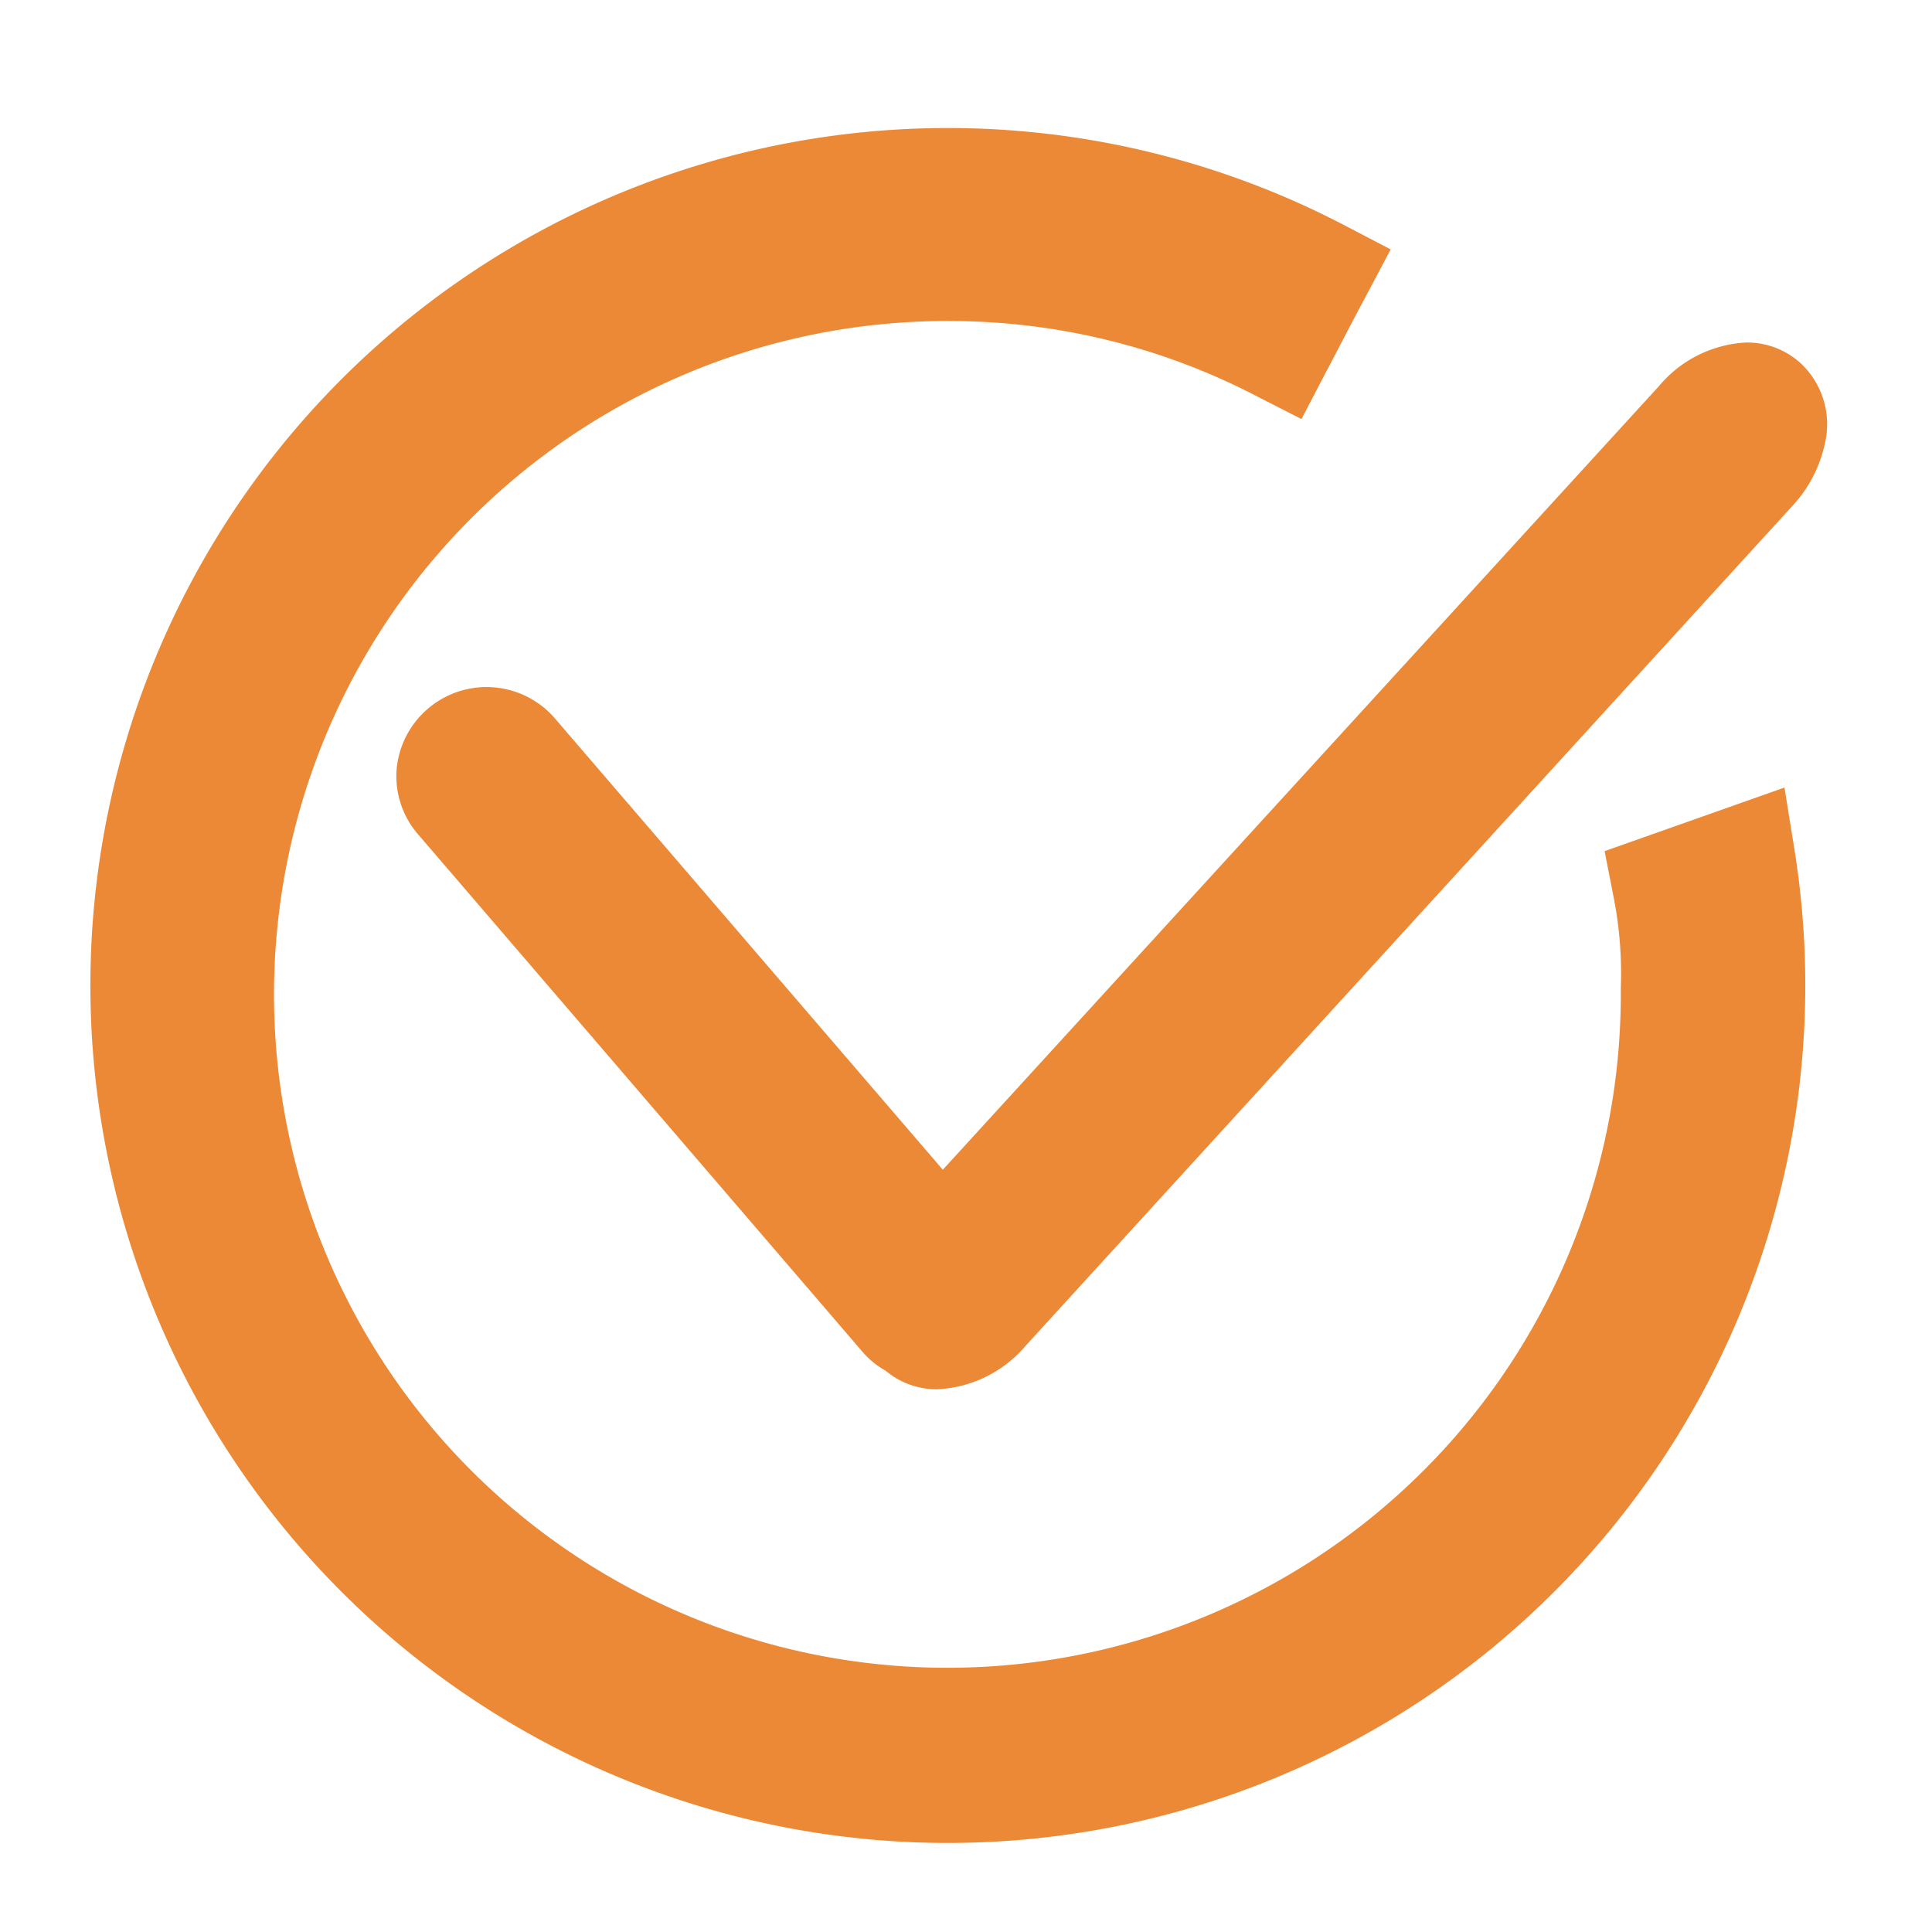
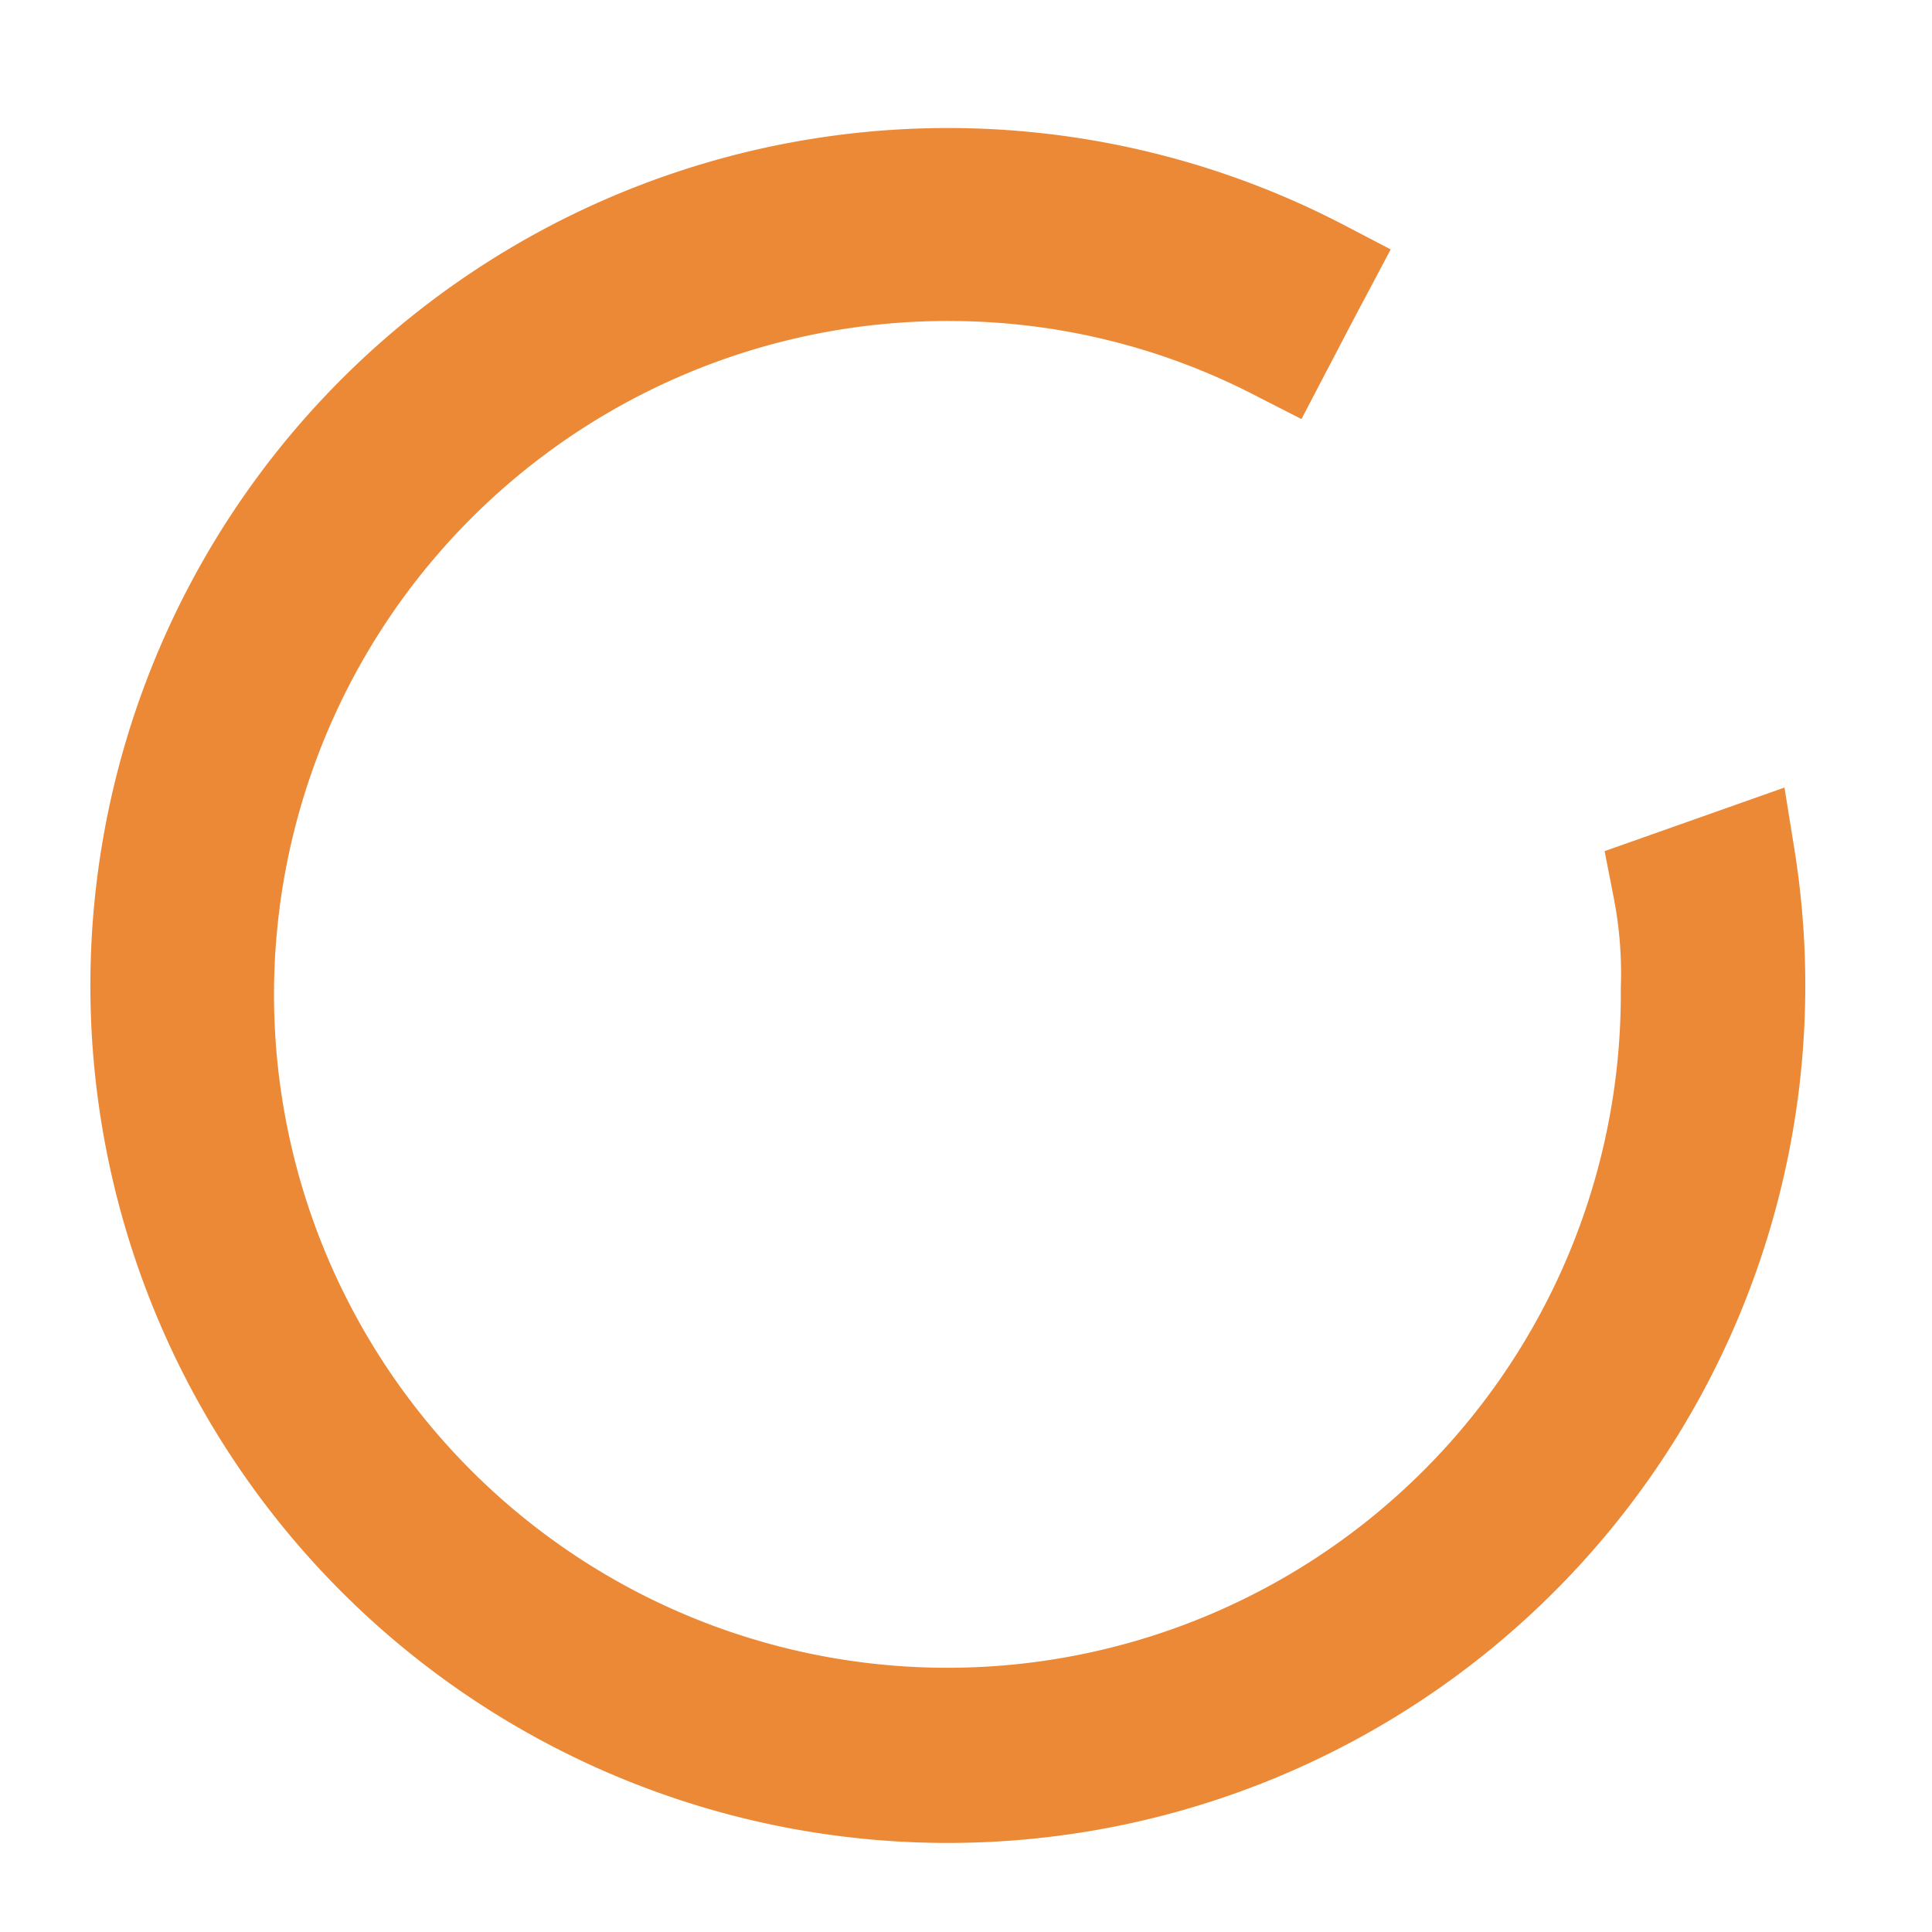
<svg xmlns="http://www.w3.org/2000/svg" id="Calque_1" data-name="Calque 1" viewBox="0 0 55 55">
  <title>check_orange</title>
  <path d="M50.8,22.42l-5.12,1.81.25,1.28a11.18,11.18,0,0,1,.21,2.63,19.17,19.17,0,1,1-18.9-19,18.94,18.94,0,0,1,8.46,2.1l1.35.69.7-1.34c.4-.76.77-1.48,1.12-2.13l.72-1.36-1.36-.71A24.41,24.41,0,1,0,51.09,24.22Z" style="fill:#ec8936" />
-   <path d="M51.25,10.33a2.27,2.27,0,0,0-1.53-.58A3.47,3.47,0,0,0,47.22,11L26.84,33.3,15.77,20.42a2.57,2.57,0,0,0-4.48,1.49,2.53,2.53,0,0,0,.61,1.84L24.55,38.48a2.44,2.44,0,0,0,.66.54,2.26,2.26,0,0,0,1.47.53,3.51,3.51,0,0,0,2.51-1.23L51,14.43a3.76,3.76,0,0,0,.95-1.8A2.38,2.38,0,0,0,51.25,10.33Z" style="fill:#ec8936" />
</svg>